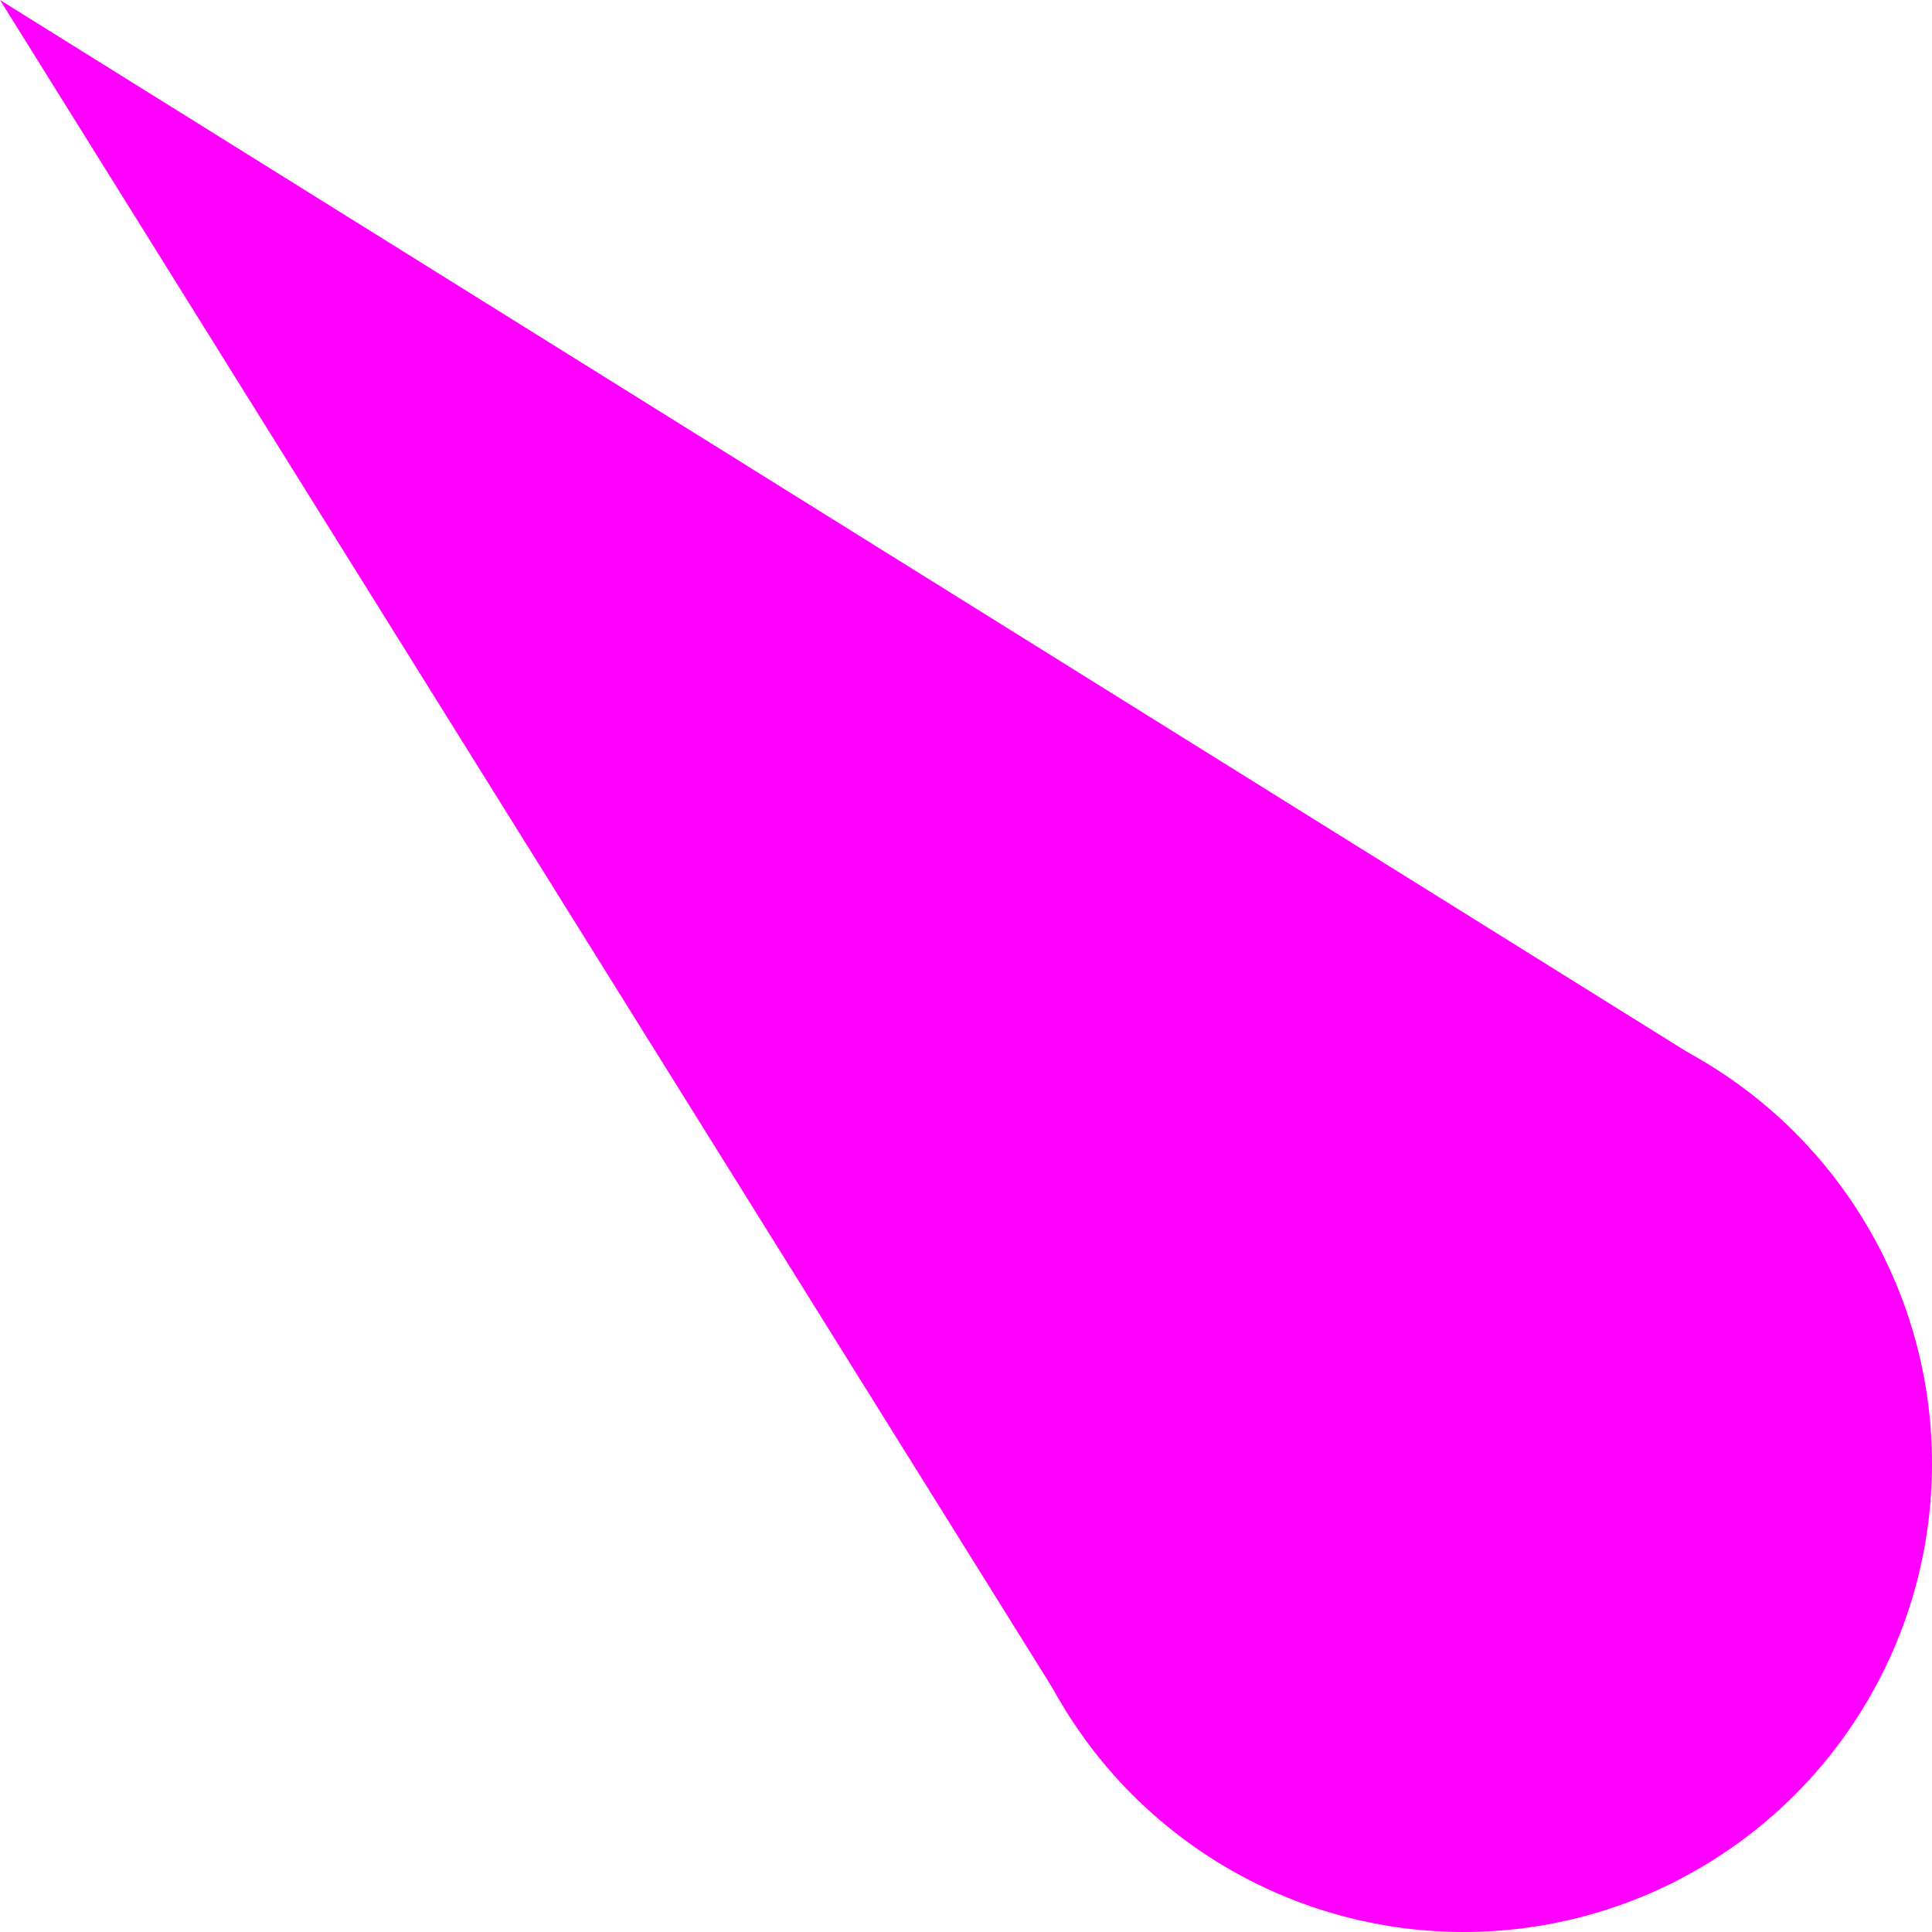
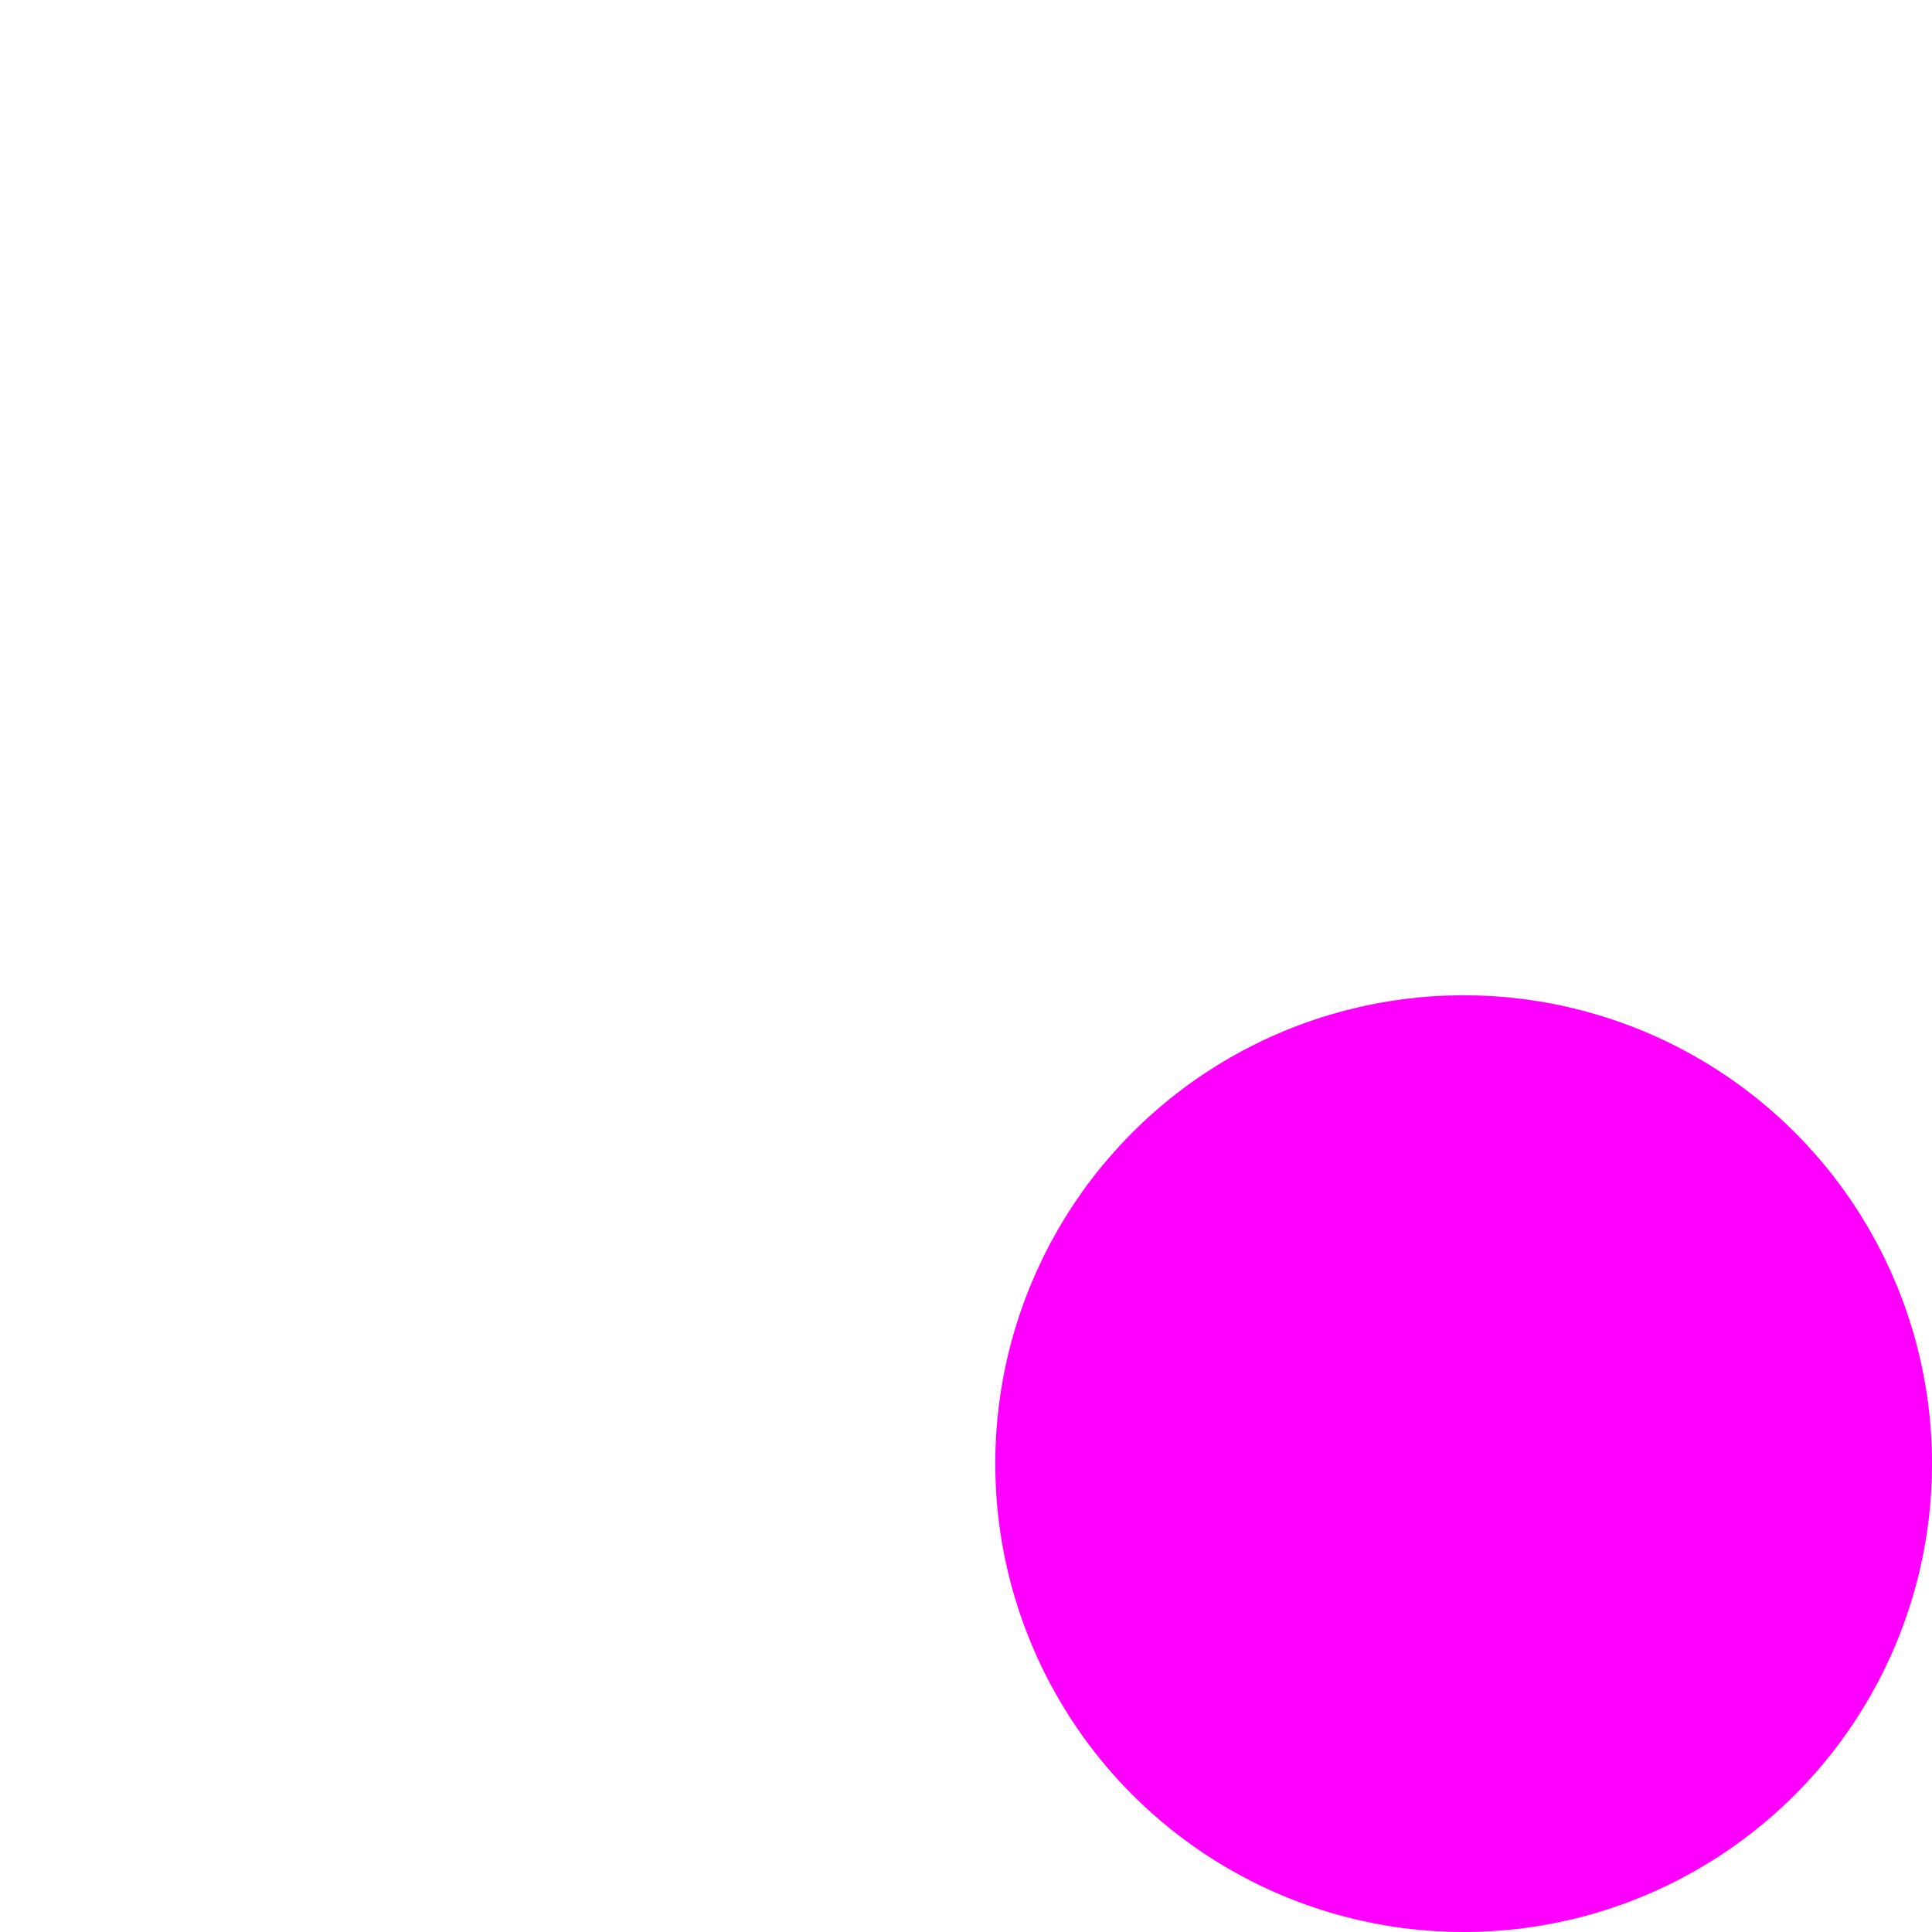
<svg xmlns="http://www.w3.org/2000/svg" xmlns:ns1="http://www.inkscape.org/namespaces/inkscape" xmlns:ns2="http://sodipodi.sourceforge.net/DTD/sodipodi-0.dtd" id="WOS-HAL---P----" width="330" height="330" viewBox="0 0 330 330" version="1.1" ns1:version="0.48.2 r9819" ns2:docname="wos-hal---p----.svg">
  <defs id="defs12" />
  <ns2:namedview pagecolor="#ffffff" bordercolor="#666666" borderopacity="1" objecttolerance="10" gridtolerance="10" guidetolerance="10" ns1:pageopacity="0" ns1:pageshadow="2" ns1:window-width="640" ns1:window-height="480" id="namedview10" showgrid="false" ns1:zoom="0.59" ns1:cx="150" ns1:cy="180" ns1:window-x="0" ns1:window-y="0" ns1:window-maximized="0" ns1:current-layer="WOS-HAL---P----" />
  <g id="g3" transform="translate(-50,-50)">
    <svg viewBox="0 0 400 400" id="_0.WOS-HAL---P----" width="400" height="400" version="1.1" ns1:version="0.48.2 r9819">
      <circle cx="300" cy="300" r="75" style="fill:#ff00ff;stroke:#ff00ff;stroke-width:10" id="circle6" ns2:cx="300" ns2:cy="300" ns2:rx="75" ns2:ry="75" d="m 375,300 c 0,41.421 -33.579,75 -75,75 -41.421,0 -75,-33.579 -75,-75 0,-41.421 33.579,-75 75,-75 41.421,0 75,33.579 75,75 z" />
-       <polyline points="233,343.5 50,50 343.5,233" style="fill:#ff00ff;stroke-width:10" id="polyline8" />
    </svg>
  </g>
</svg>